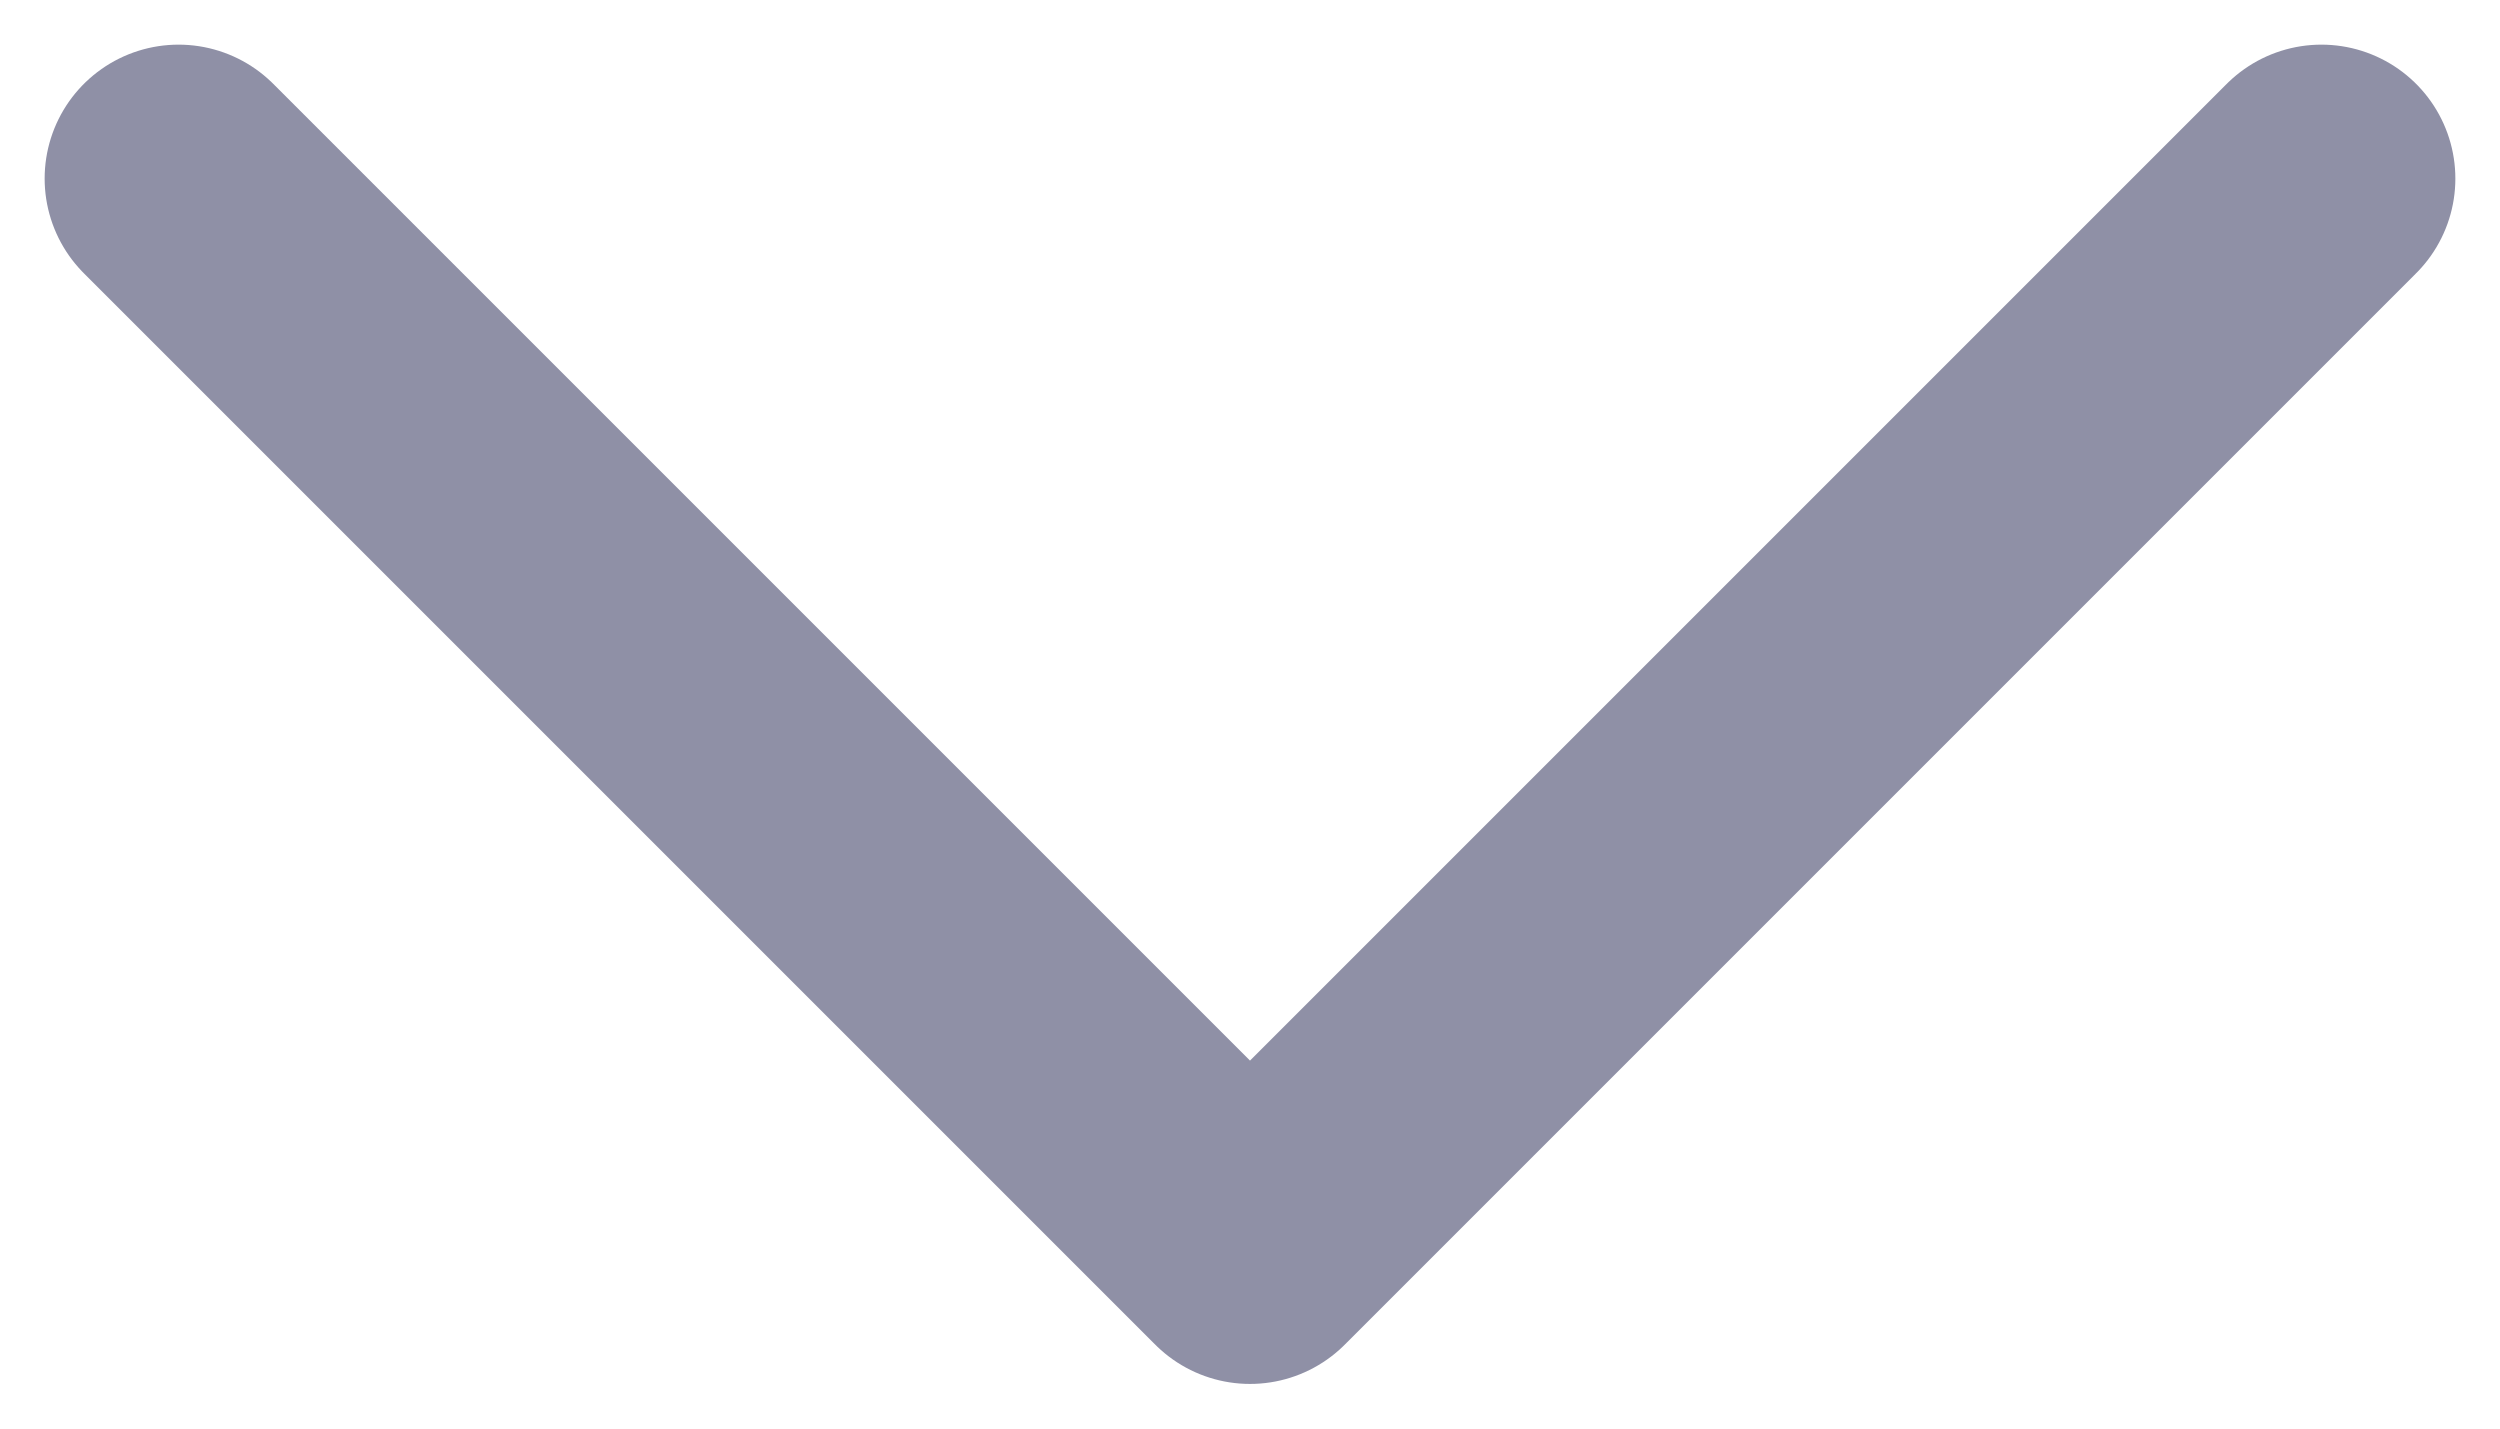
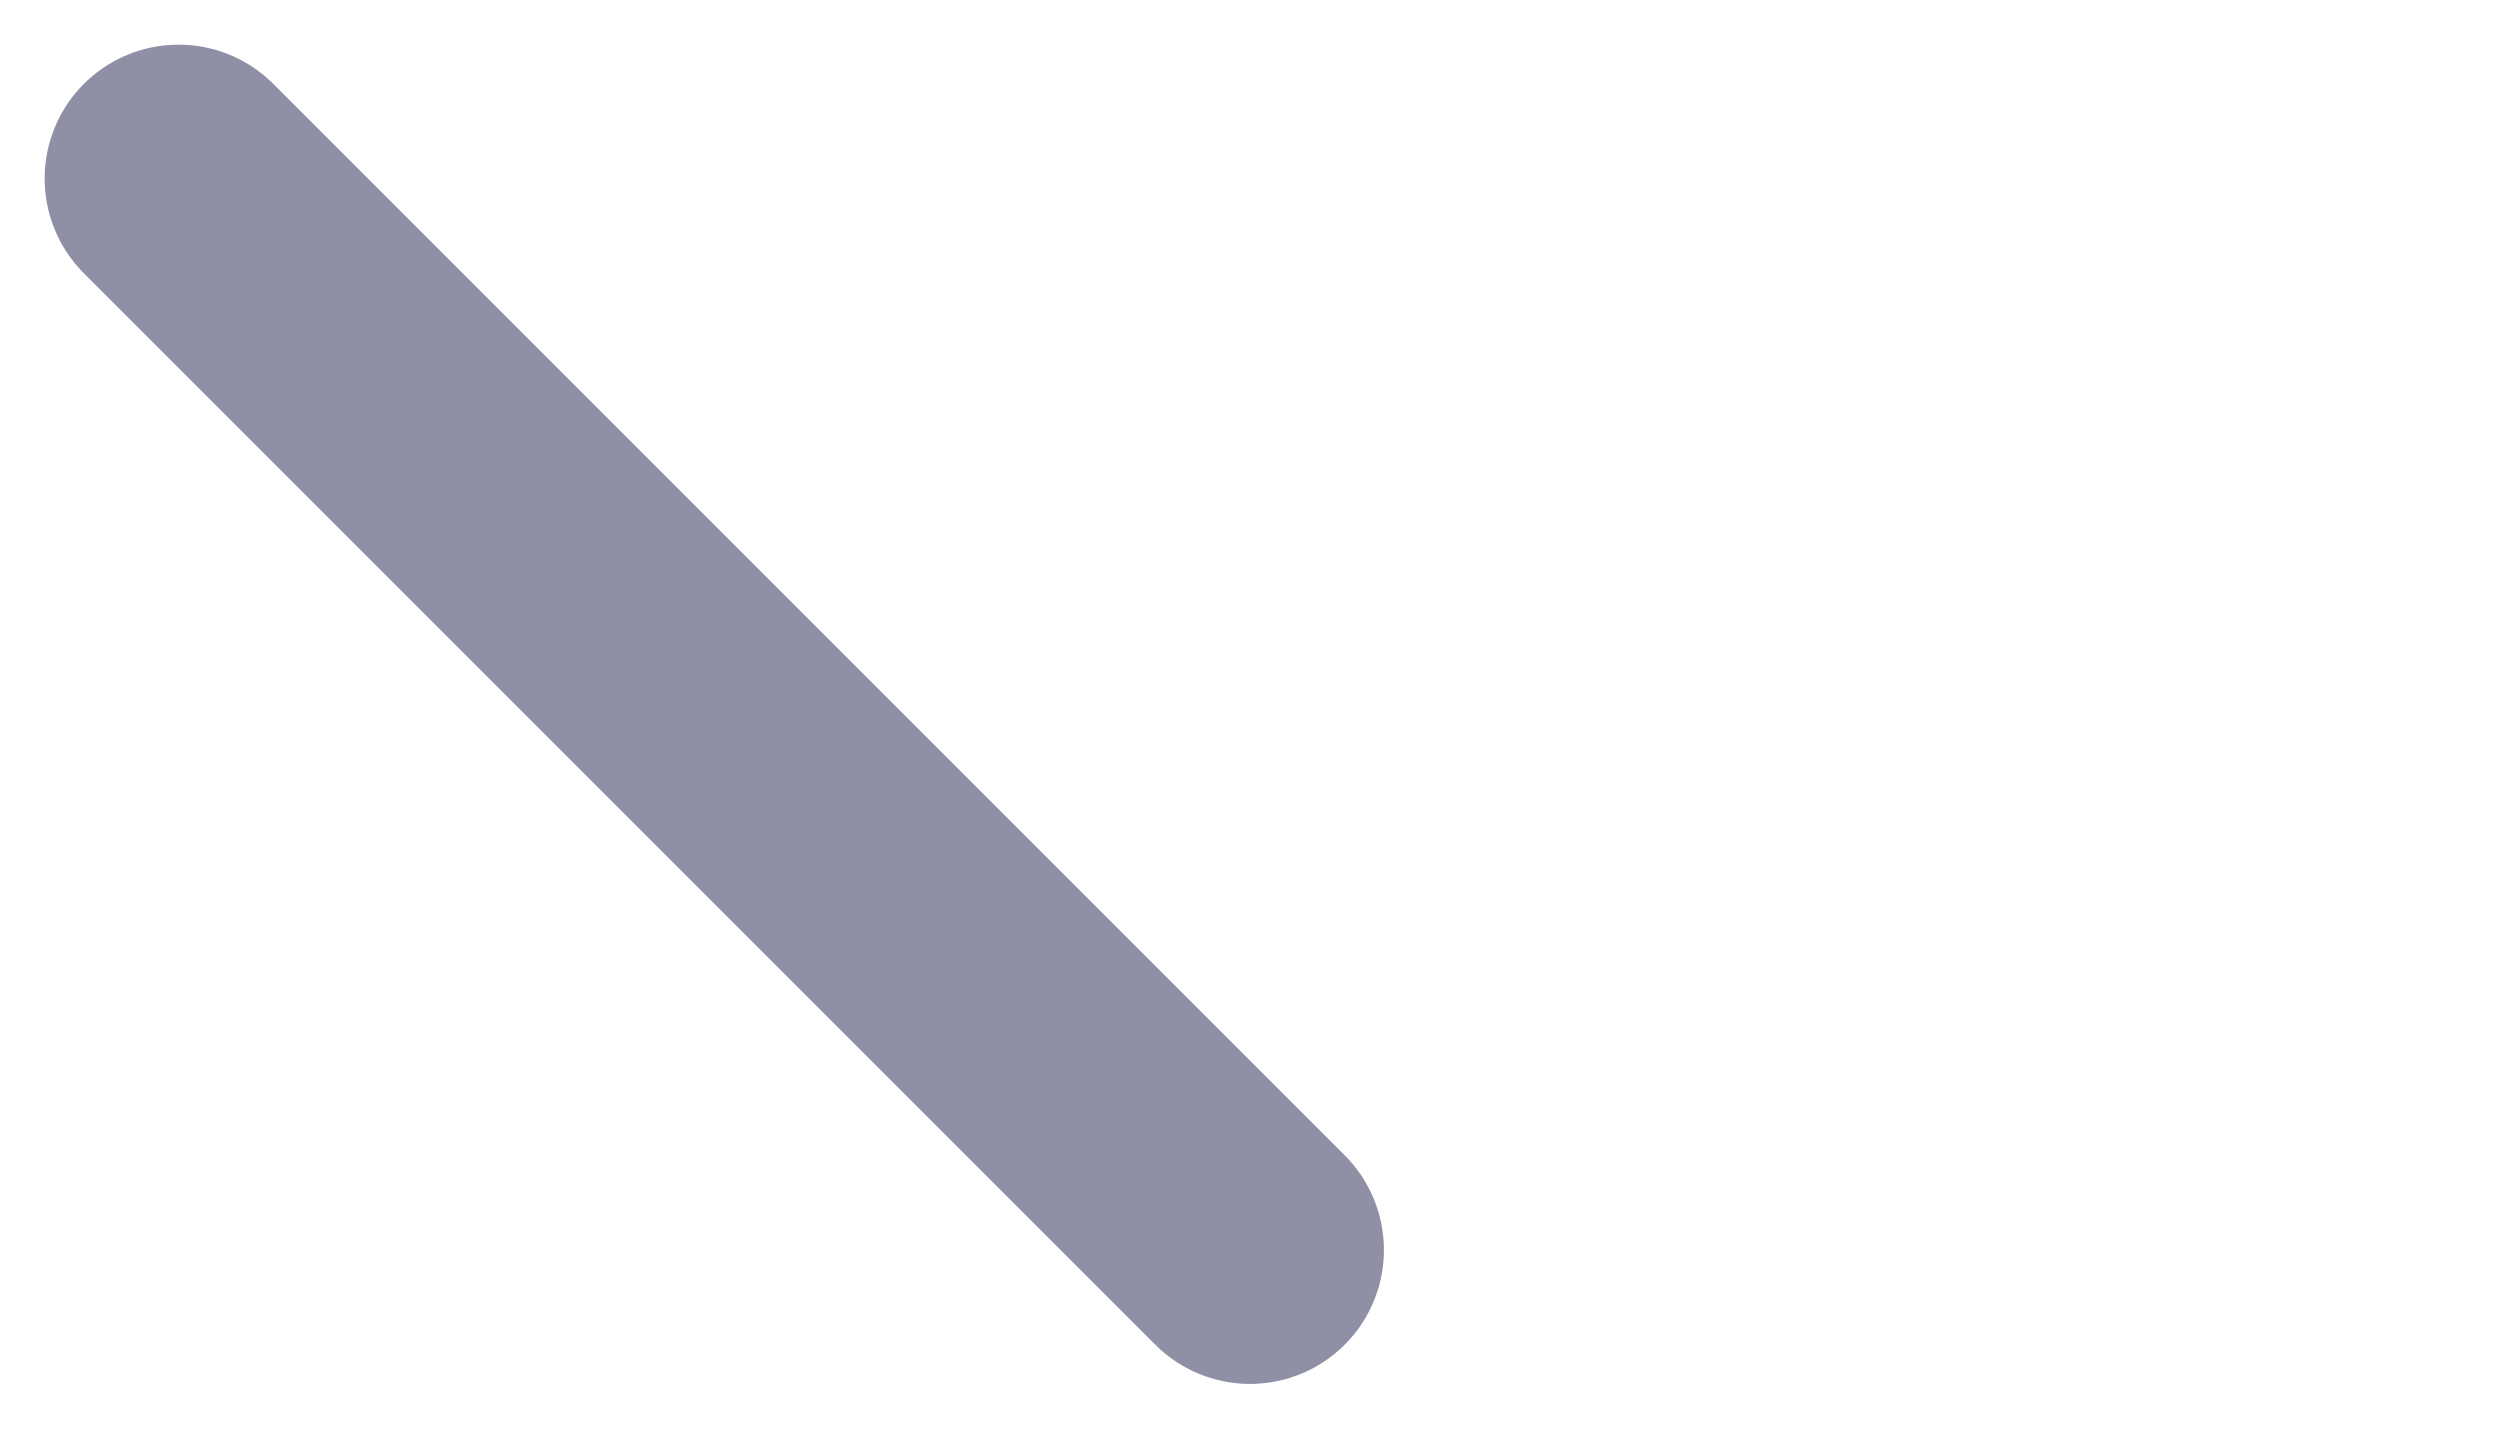
<svg xmlns="http://www.w3.org/2000/svg" width="14" height="8" viewBox="0 0 14 8" fill="none">
-   <path id="Arrow_dropdown_22" d="M1 1L7 7L13 1" stroke="#8F90A6" stroke-width="1.5" stroke-linecap="round" stroke-linejoin="round" />
+   <path id="Arrow_dropdown_22" d="M1 1L7 7" stroke="#8F90A6" stroke-width="1.5" stroke-linecap="round" stroke-linejoin="round" />
</svg>